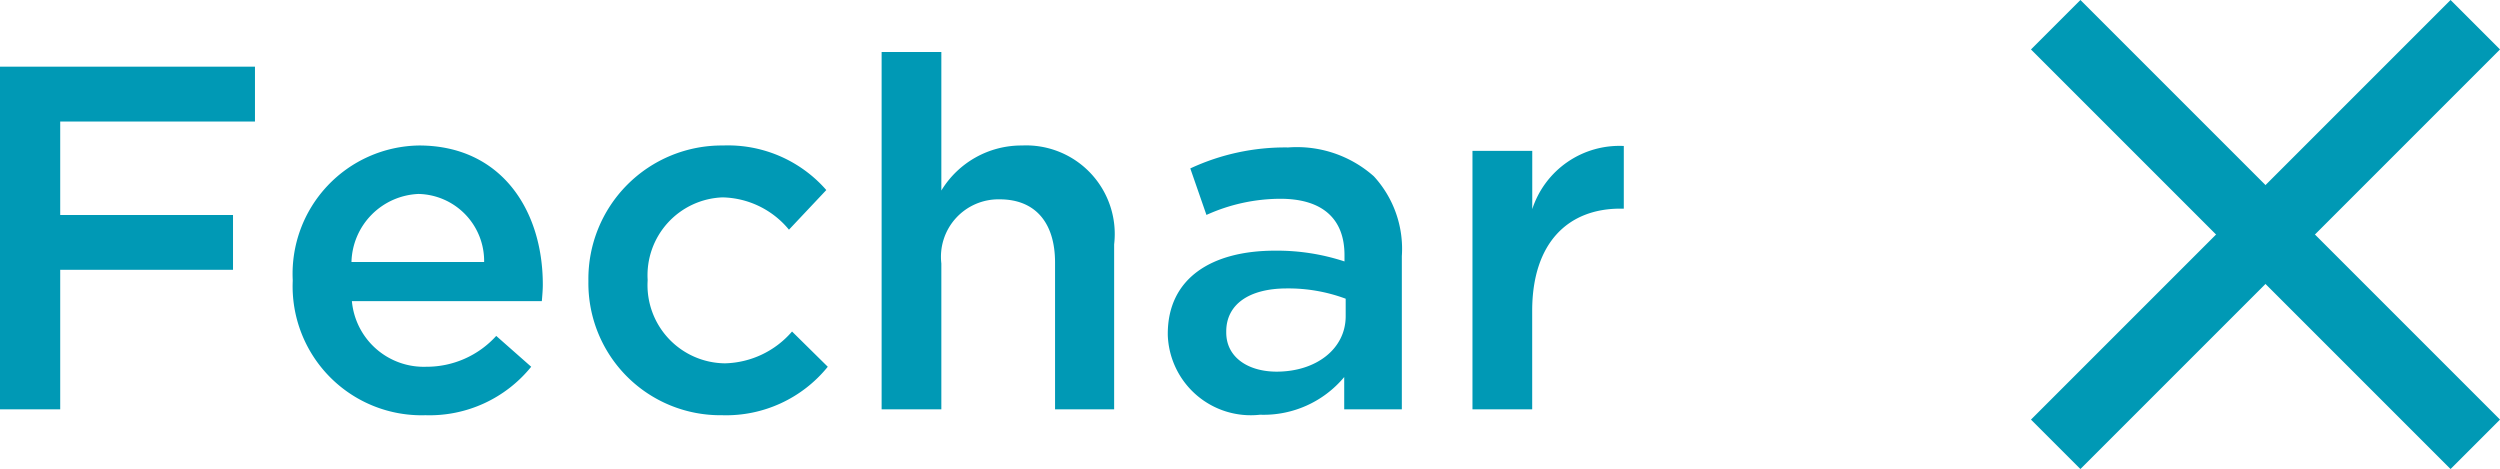
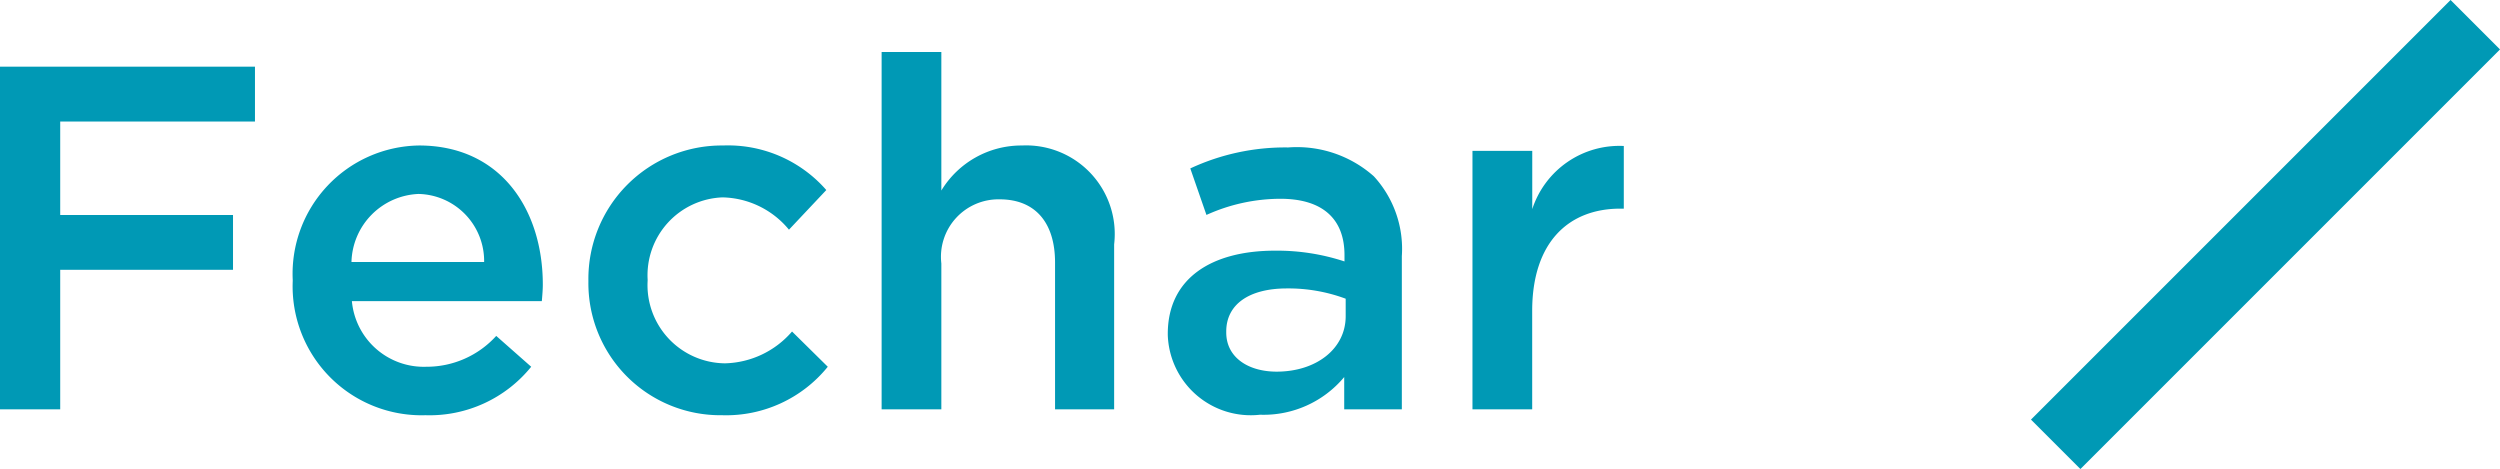
<svg xmlns="http://www.w3.org/2000/svg" width="71.499" height="13.414" viewBox="0 0 71.499 13.414">
  <g id="fechar" transform="translate(-3.208 -1.293)">
    <g id="x" transform="translate(-1190 -38)">
-       <line id="Line_122" data-name="Line 122" x2="12" y2="12" transform="translate(1252 40)" fill="none" stroke="#0099b5" stroke-width="2" />
      <line id="Line_123" data-name="Line 123" x1="12" y2="12" transform="translate(1252 40)" fill="none" stroke="#0099b5" stroke-width="2" />
    </g>
    <path id="Path_8084" data-name="Path 8084" d="M-22.792,0h1.722V-3.99h4.942V-5.558H-21.07V-8.232H-15.5V-9.8h-7.294Zm12.166.168A3.739,3.739,0,0,0-7.6-1.218L-8.6-2.1a2.684,2.684,0,0,1-2,.882,2.064,2.064,0,0,1-2.128-1.876h5.432c.014-.168.028-.322.028-.476,0-2.128-1.19-3.976-3.542-3.976A3.669,3.669,0,0,0-14.42-3.7v.028A3.688,3.688,0,0,0-10.626.168ZM-12.74-4.214A2,2,0,0,1-10.822-6.16,1.919,1.919,0,0,1-8.946-4.214ZM-2.142.168A3.74,3.74,0,0,0,.882-1.218L-.14-2.226a2.611,2.611,0,0,1-1.918.91A2.237,2.237,0,0,1-4.27-3.682V-3.71A2.229,2.229,0,0,1-2.128-6.062a2.526,2.526,0,0,1,1.9.924L.84-6.272A3.734,3.734,0,0,0-2.114-7.546a3.815,3.815,0,0,0-3.85,3.864v.028A3.774,3.774,0,0,0-2.142.168ZM2.422,0H4.13V-4.172A1.644,1.644,0,0,1,5.8-6.006c1.008,0,1.582.658,1.582,1.806V0H9.072V-4.718A2.534,2.534,0,0,0,6.44-7.546,2.679,2.679,0,0,0,4.13-6.258V-10.22H2.422ZM13.244.154A3,3,0,0,0,15.652-.924V0H17.3V-4.382a3.067,3.067,0,0,0-.8-2.282,3.312,3.312,0,0,0-2.45-.826,6.417,6.417,0,0,0-2.8.6l.462,1.33a5.146,5.146,0,0,1,2.114-.462c1.19,0,1.834.56,1.834,1.61v.182a6.175,6.175,0,0,0-1.988-.308c-1.806,0-3.066.784-3.066,2.38v.028A2.374,2.374,0,0,0,13.244.154Zm.476-1.232c-.812,0-1.442-.406-1.442-1.12v-.028c0-.77.644-1.232,1.736-1.232a4.7,4.7,0,0,1,1.68.294v.5C15.694-1.722,14.84-1.078,13.72-1.078ZM19.32,0h1.708V-2.814c0-1.96,1.036-2.926,2.52-2.926h.1V-7.532a2.621,2.621,0,0,0-2.618,1.806V-7.392H19.32Z" transform="translate(26 13)" fill="#0099b5" />
  </g>
</svg>